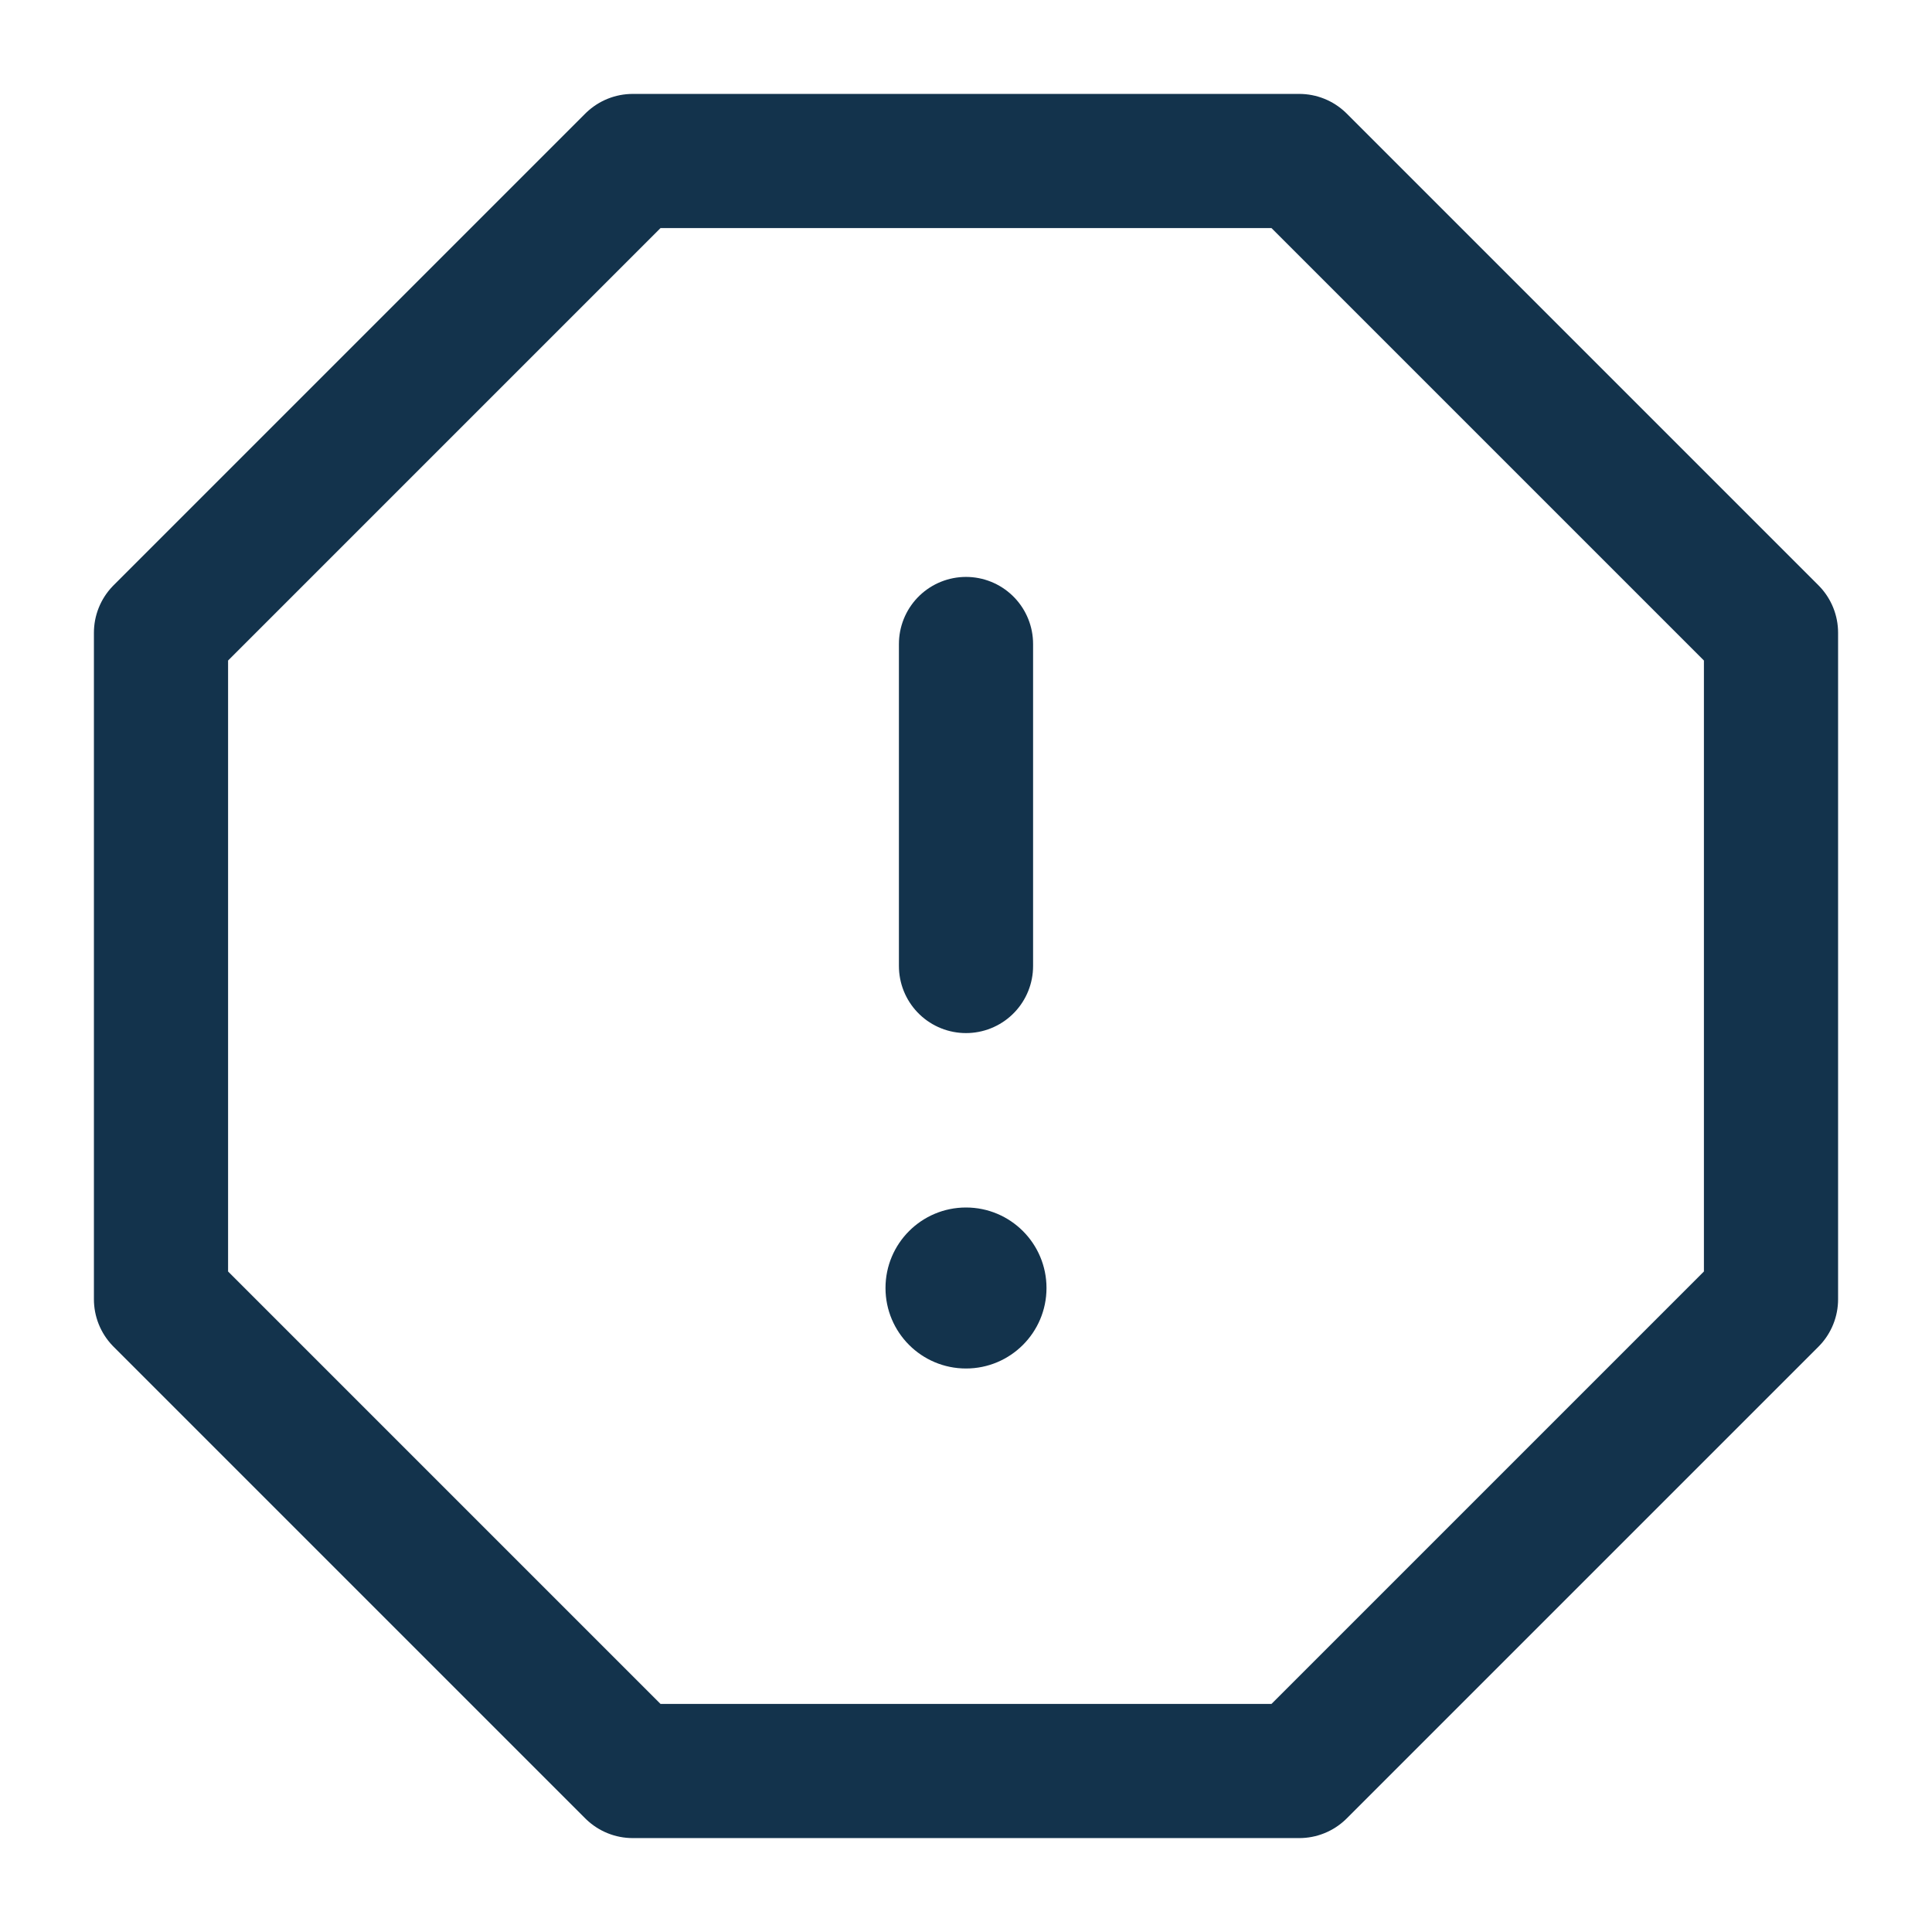
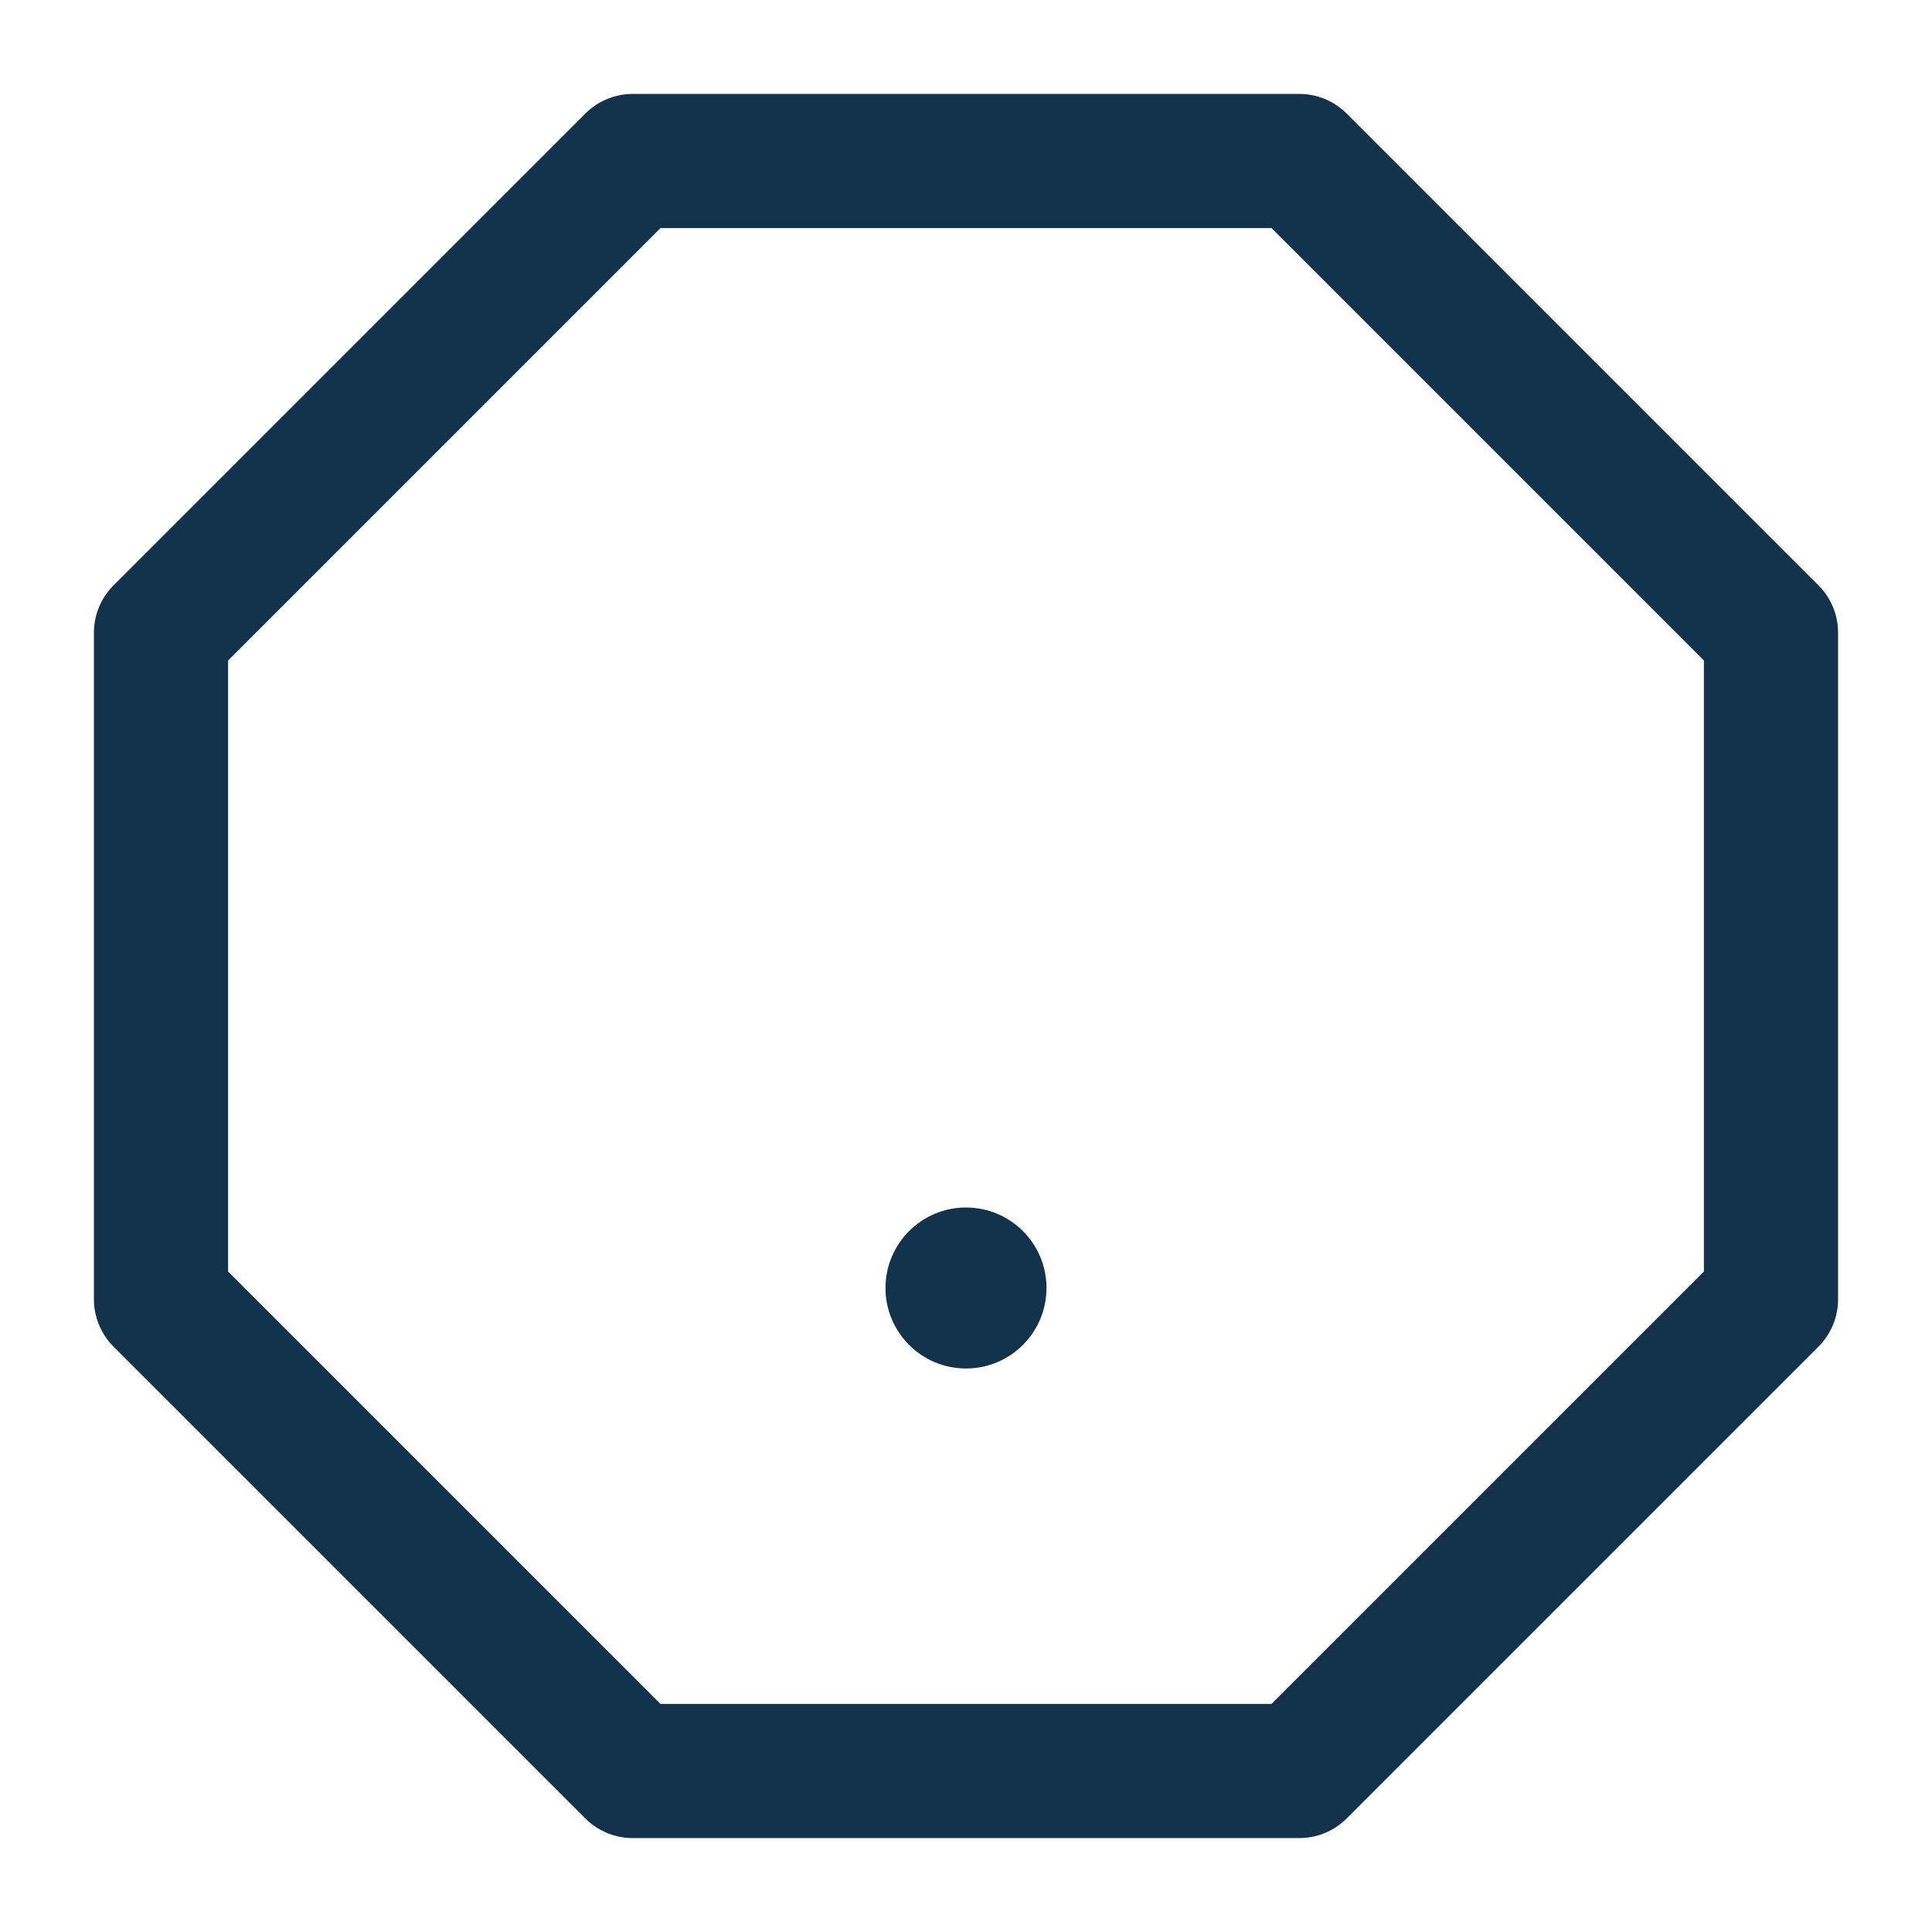
<svg xmlns="http://www.w3.org/2000/svg" width="36" height="36" viewBox="0 0 36 36" fill="none">
  <path fill-rule="evenodd" clip-rule="evenodd" d="M11.79 3H24.21L33 11.79V24.21L24.21 33H11.79L3 24.21V11.79L11.79 3V3Z" stroke="#13334C" stroke-width="2.5" stroke-linecap="round" stroke-linejoin="round" />
-   <path d="M18 12V18" stroke="#13334C" stroke-width="2.5" stroke-linecap="round" stroke-linejoin="round" />
  <circle cx="18" cy="24" r="1.5" fill="#13334C" />
</svg>